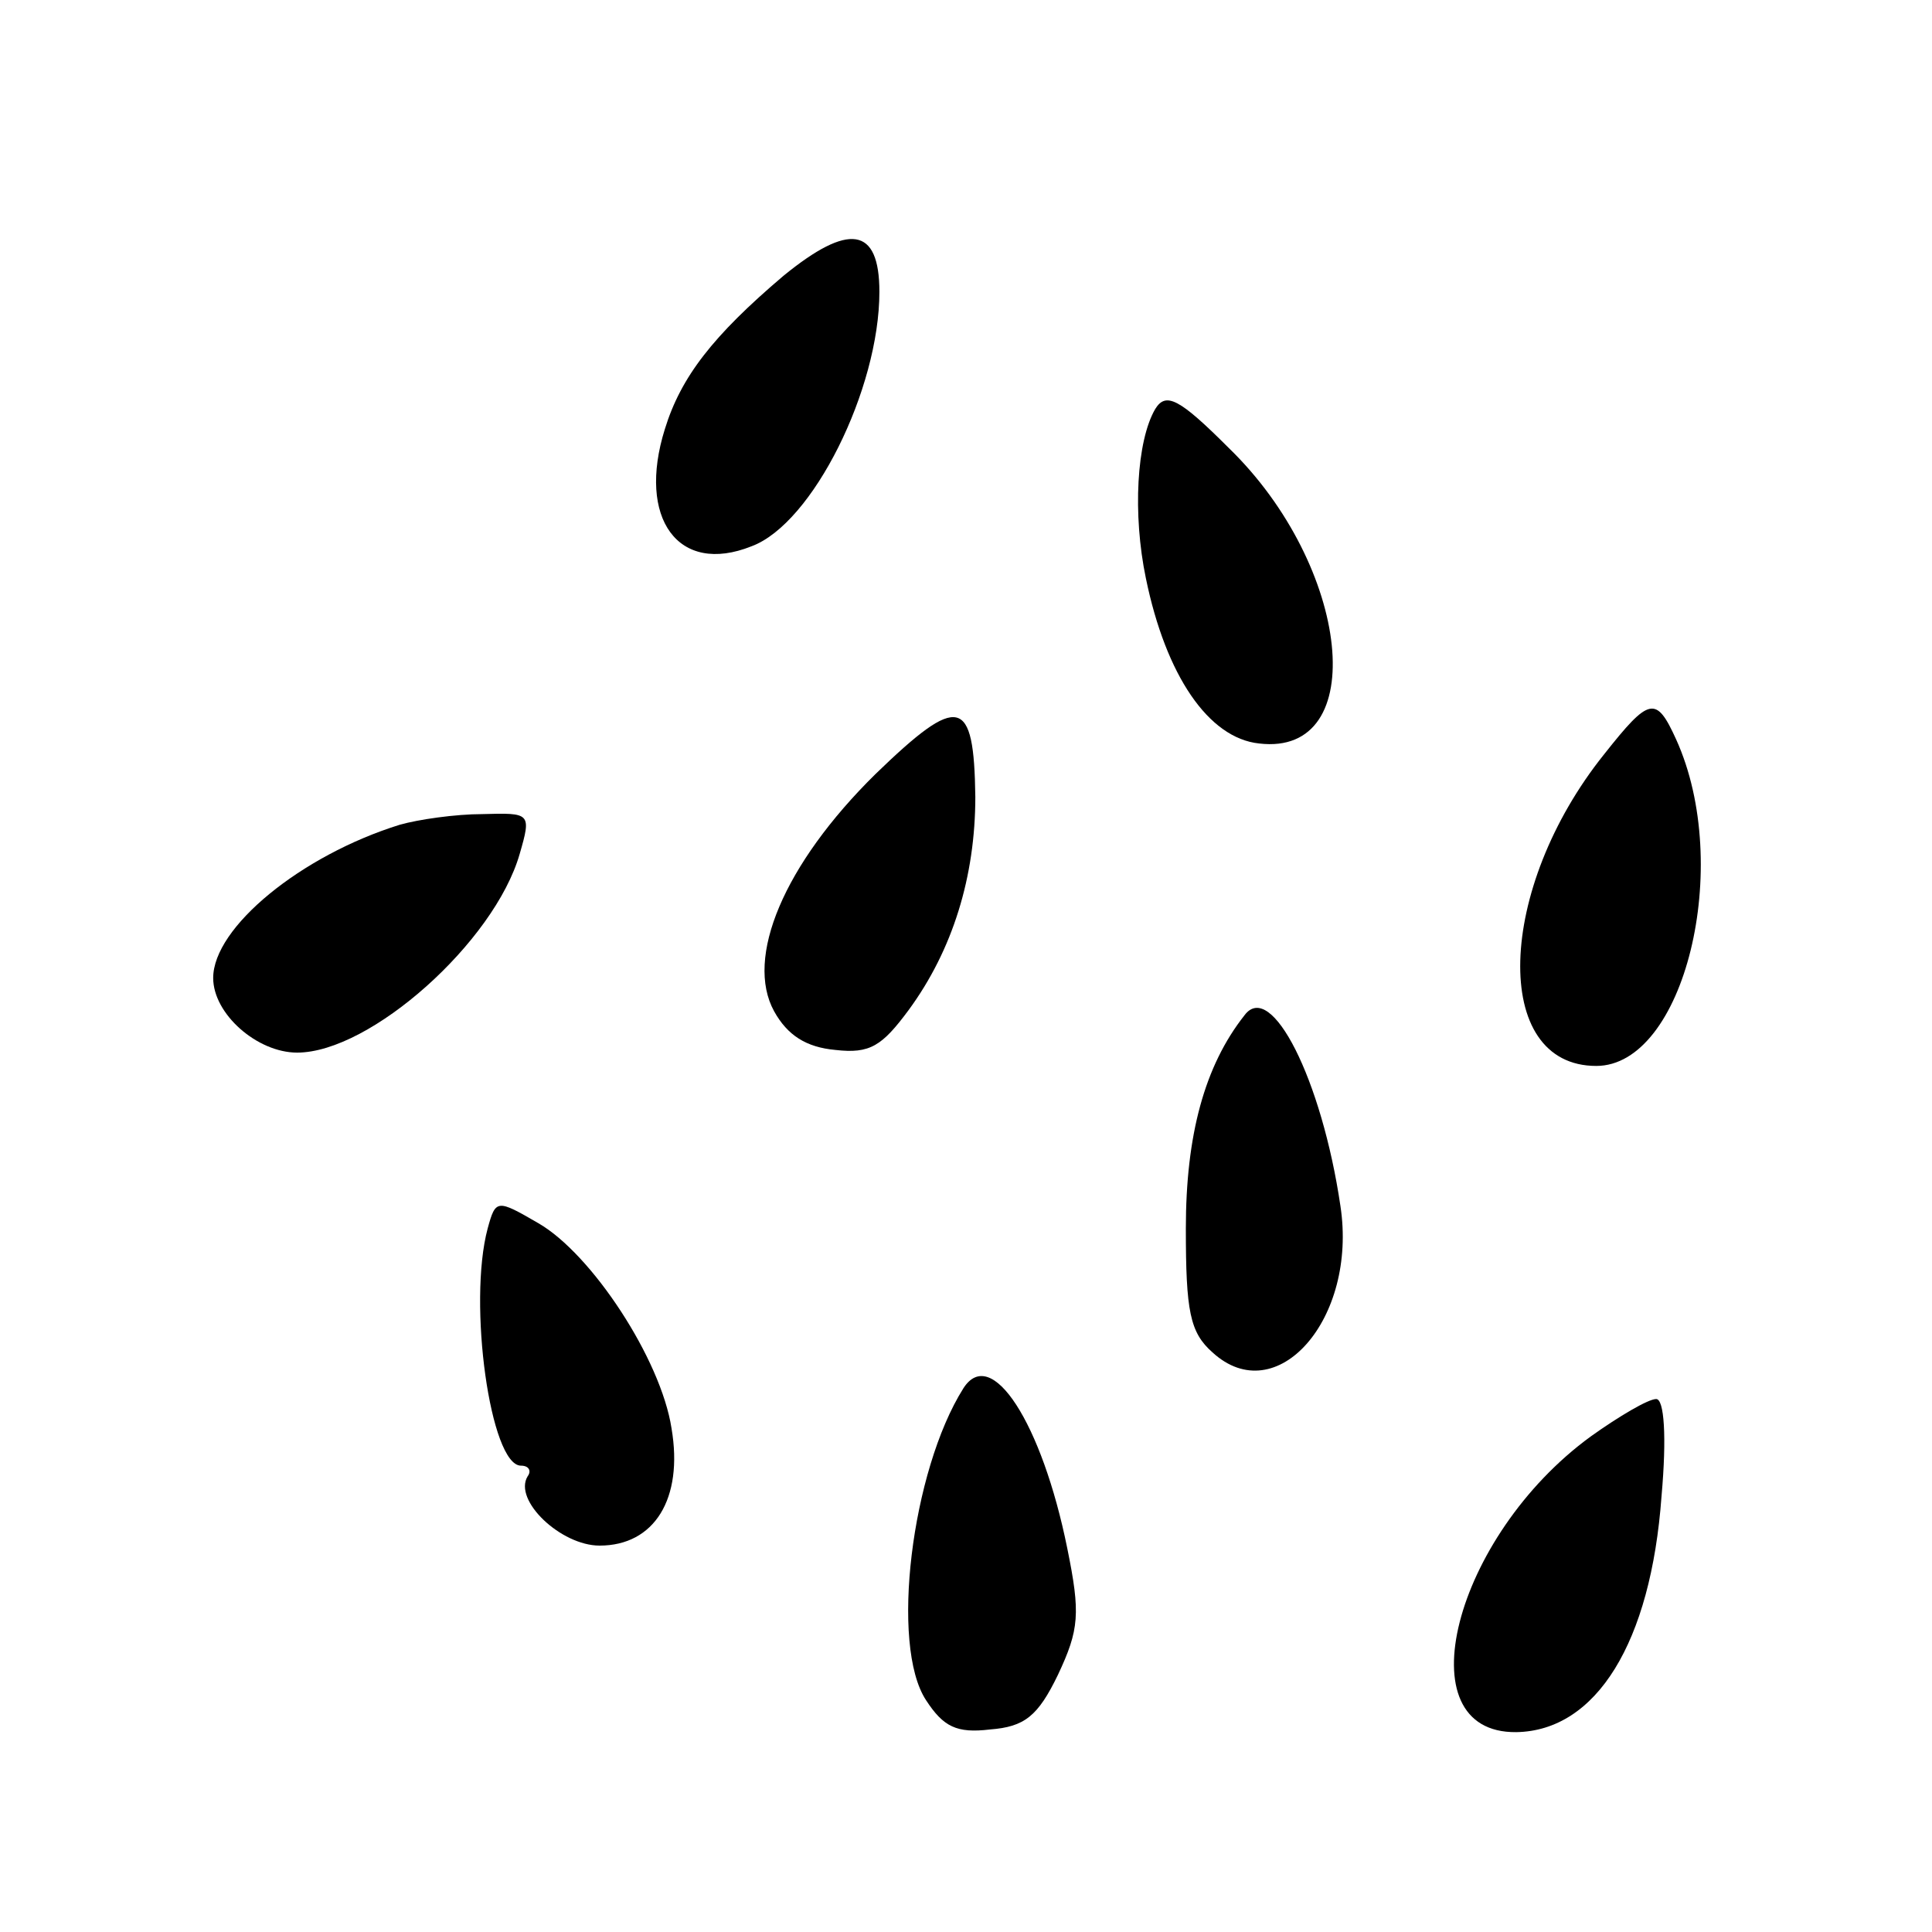
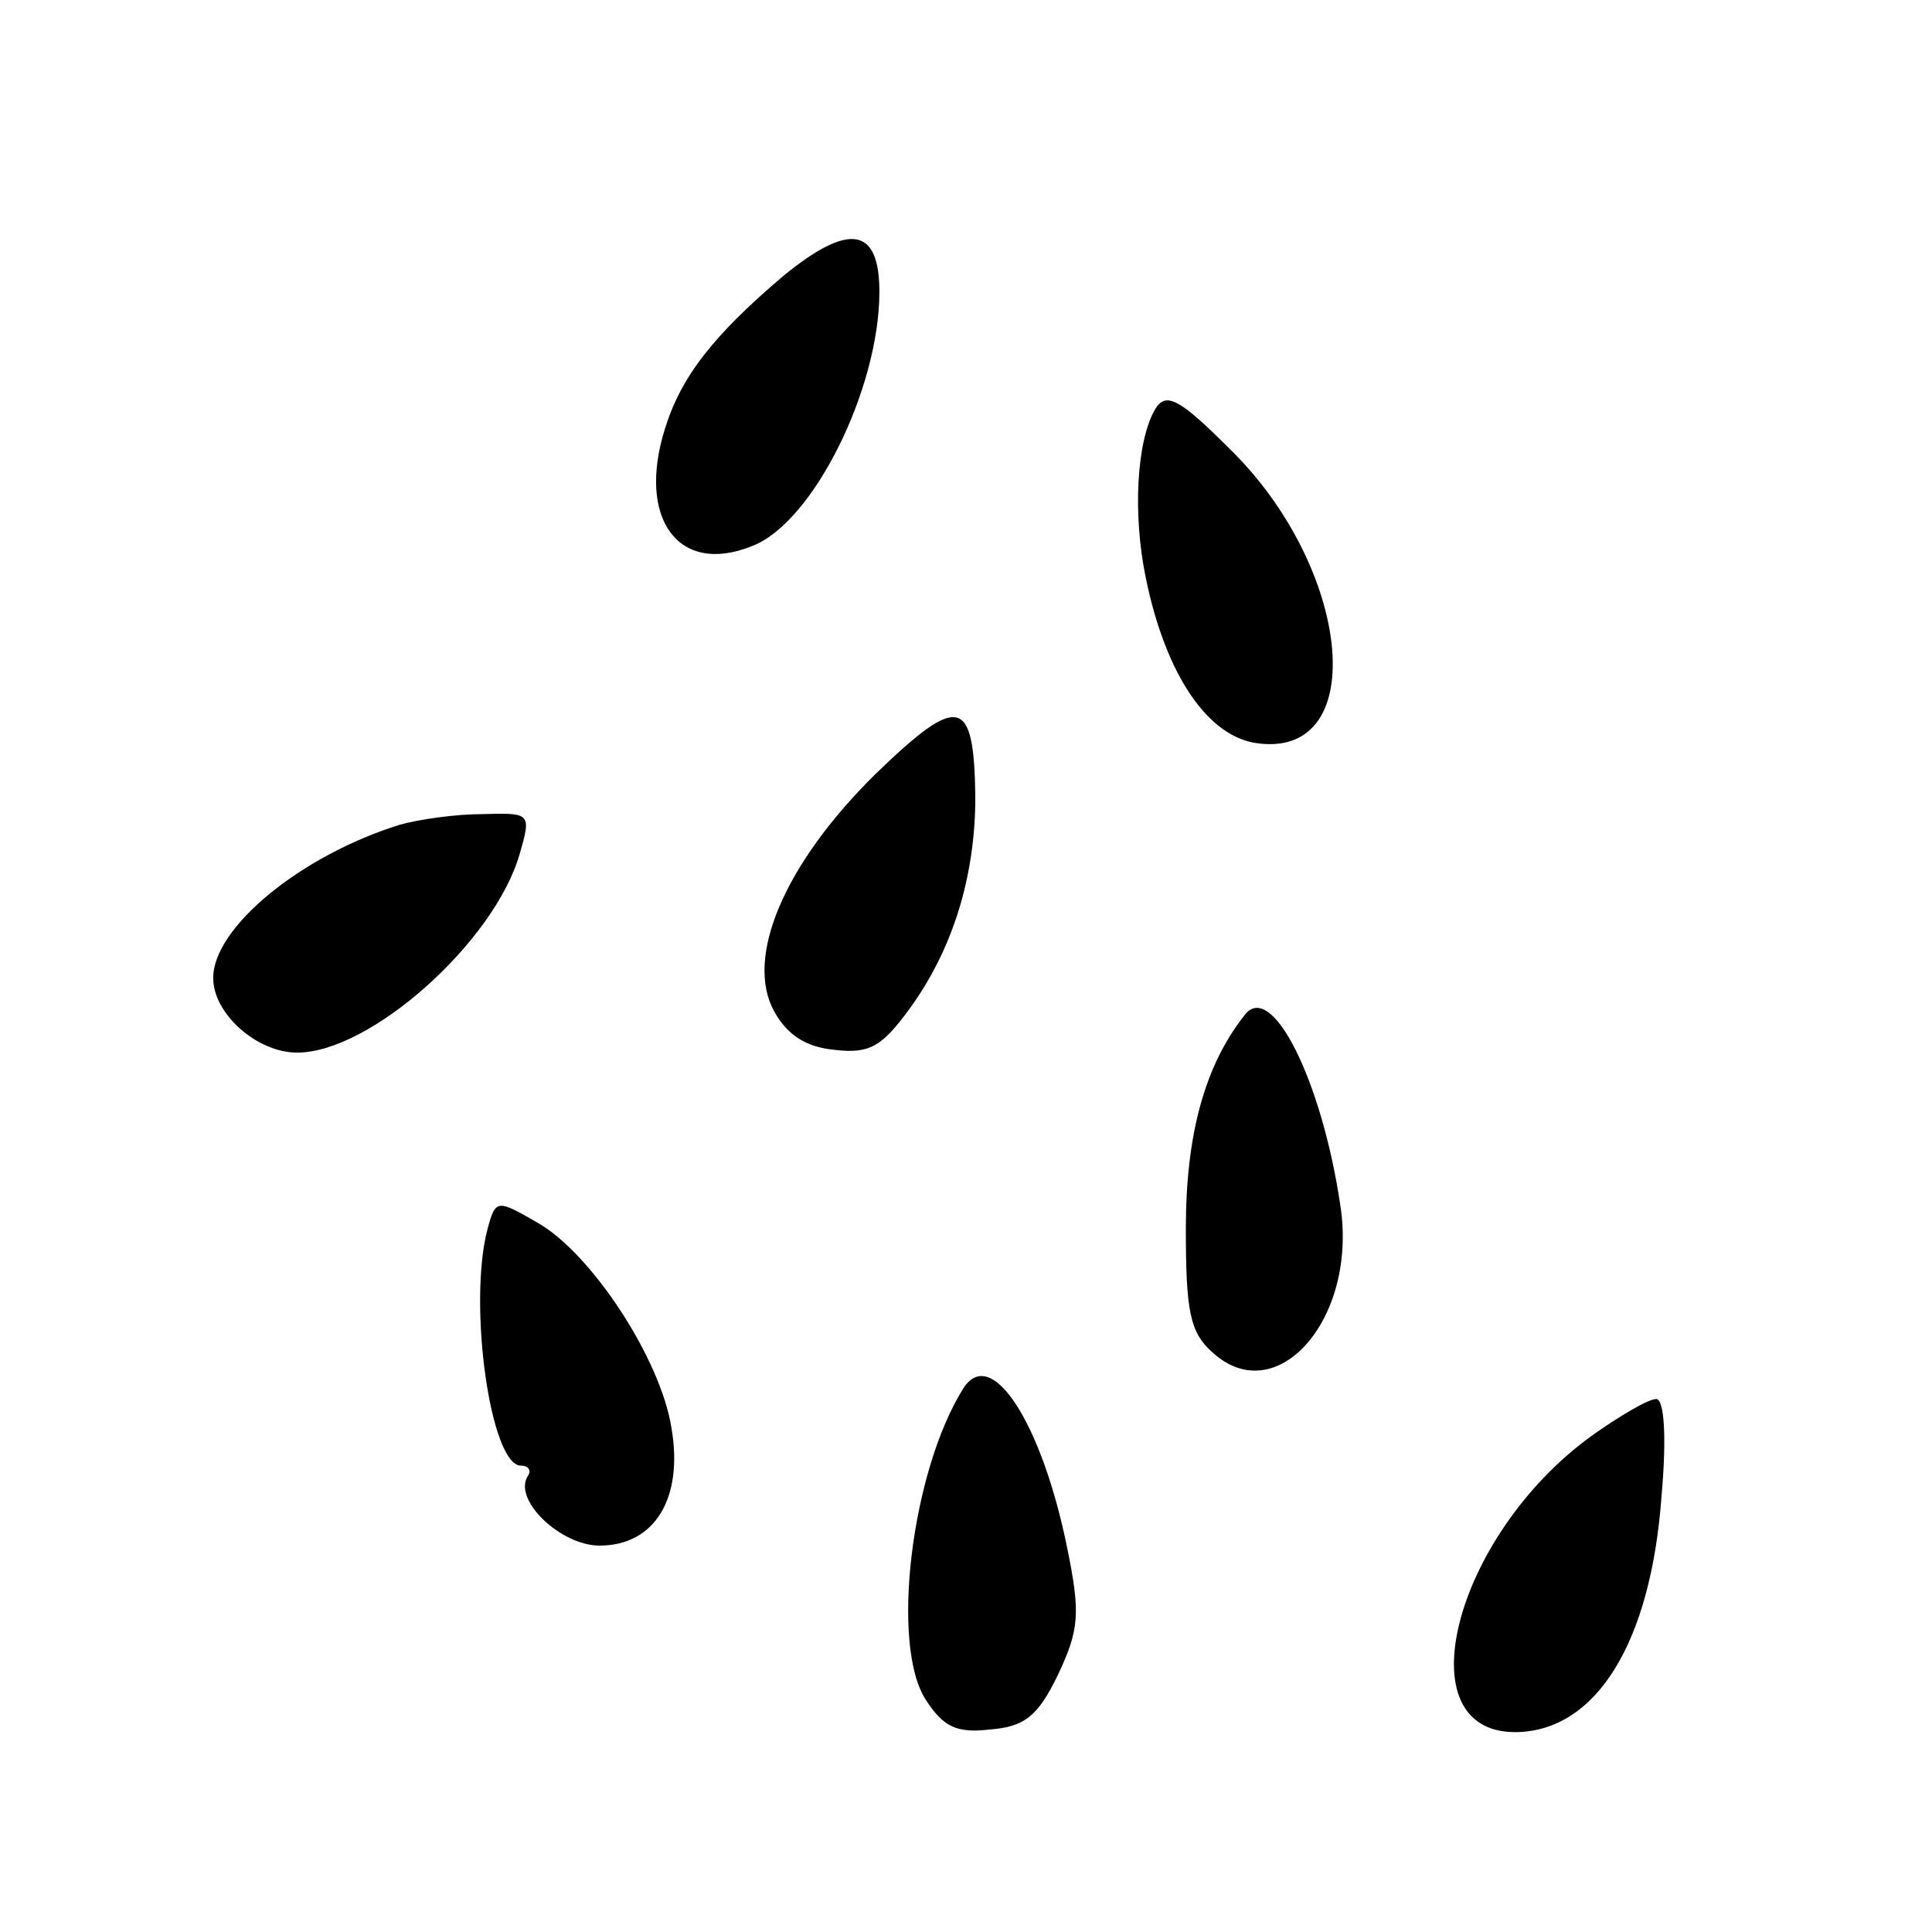
<svg xmlns="http://www.w3.org/2000/svg" version="1.0" width="145pt" height="145pt" viewBox="0 0 145 145" preserveAspectRatio="xMidYMid meet">
  <g transform="translate(0,145) scale(0.1,-0.1)" fill="#000000" stroke="none">
    <path d="M588 1243 c-53 -45 -77 -76 -89 -115 -21 -67 10 -110 65 -88 46 17 96 118 96 191 0 49 -23 52 -72 12z" />
    <path d="M867 1143 c-14 -24 -17 -79 -7 -127 15 -73 47 -120 85 -124 84 -10 69 133 -23 222 -37 37 -47 42 -55 29z" />
    <path d="M657 869 c-69 -68 -98 -138 -76 -178 10 -18 24 -27 46 -29 26 -3 35 3 55 30 33 45 50 100 50 160 -1 75 -12 78 -75 17z" />
-     <path d="M1204 884 c-81 -101 -85 -234 -6 -234 66 0 103 150 60 245 -15 33 -20 32 -54 -11z" />
    <path d="M300 831 c-74 -23 -140 -77 -140 -115 0 -27 33 -56 63 -56 55 0 148 83 167 149 9 31 8 31 -28 30 -20 0 -48 -4 -62 -8z" />
    <path d="M934 688 c-30 -38 -44 -90 -44 -160 0 -62 3 -78 20 -93 48 -44 109 25 96 110 -14 95 -52 170 -72 143z" />
    <path d="M366 528 c-15 -56 2 -178 25 -178 6 0 8 -4 5 -8 -11 -18 25 -52 54 -52 41 0 63 35 54 88 -8 52 -60 131 -100 154 -31 18 -32 18 -38 -4z" />
    <path d="M723 408 c-39 -62 -55 -193 -28 -234 13 -20 23 -25 48 -22 26 2 36 10 51 41 16 34 17 46 7 95 -19 94 -57 153 -78 120z" />
    <path d="M1194 372 c-103 -75 -141 -223 -56 -222 60 1 101 67 109 177 4 45 2 73 -4 73 -6 0 -28 -13 -49 -28z" />
  </g>
</svg>